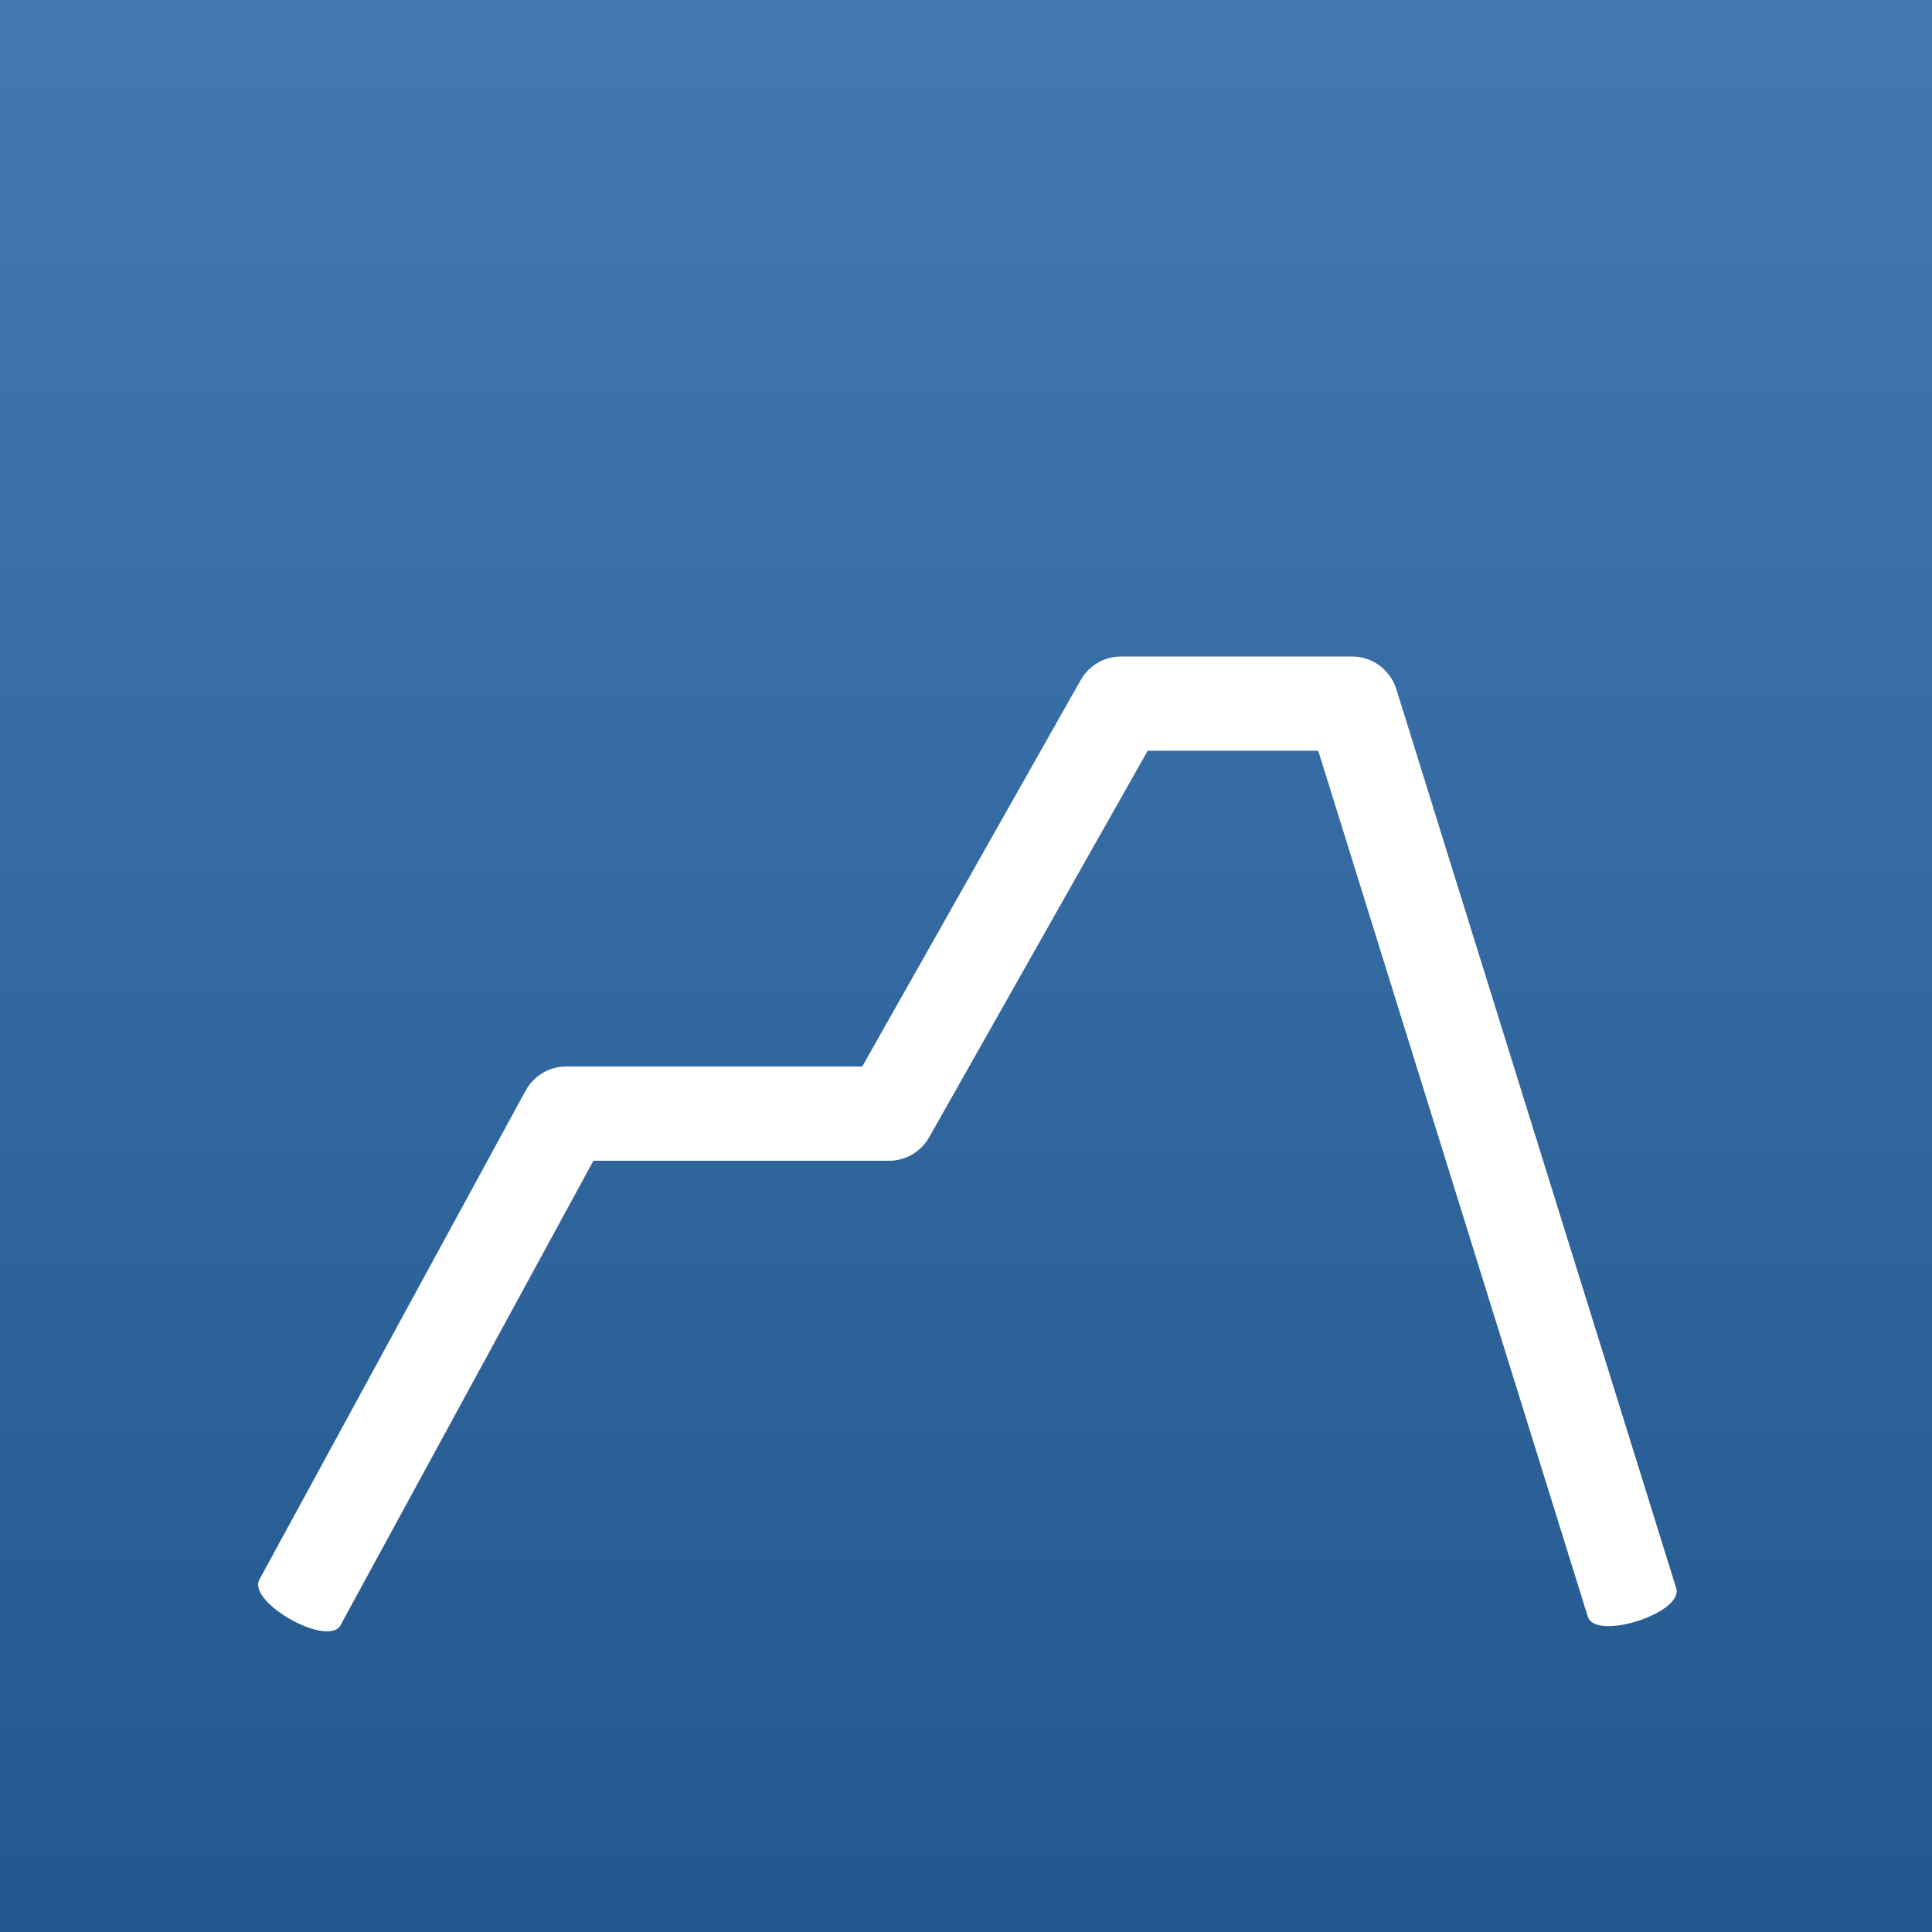
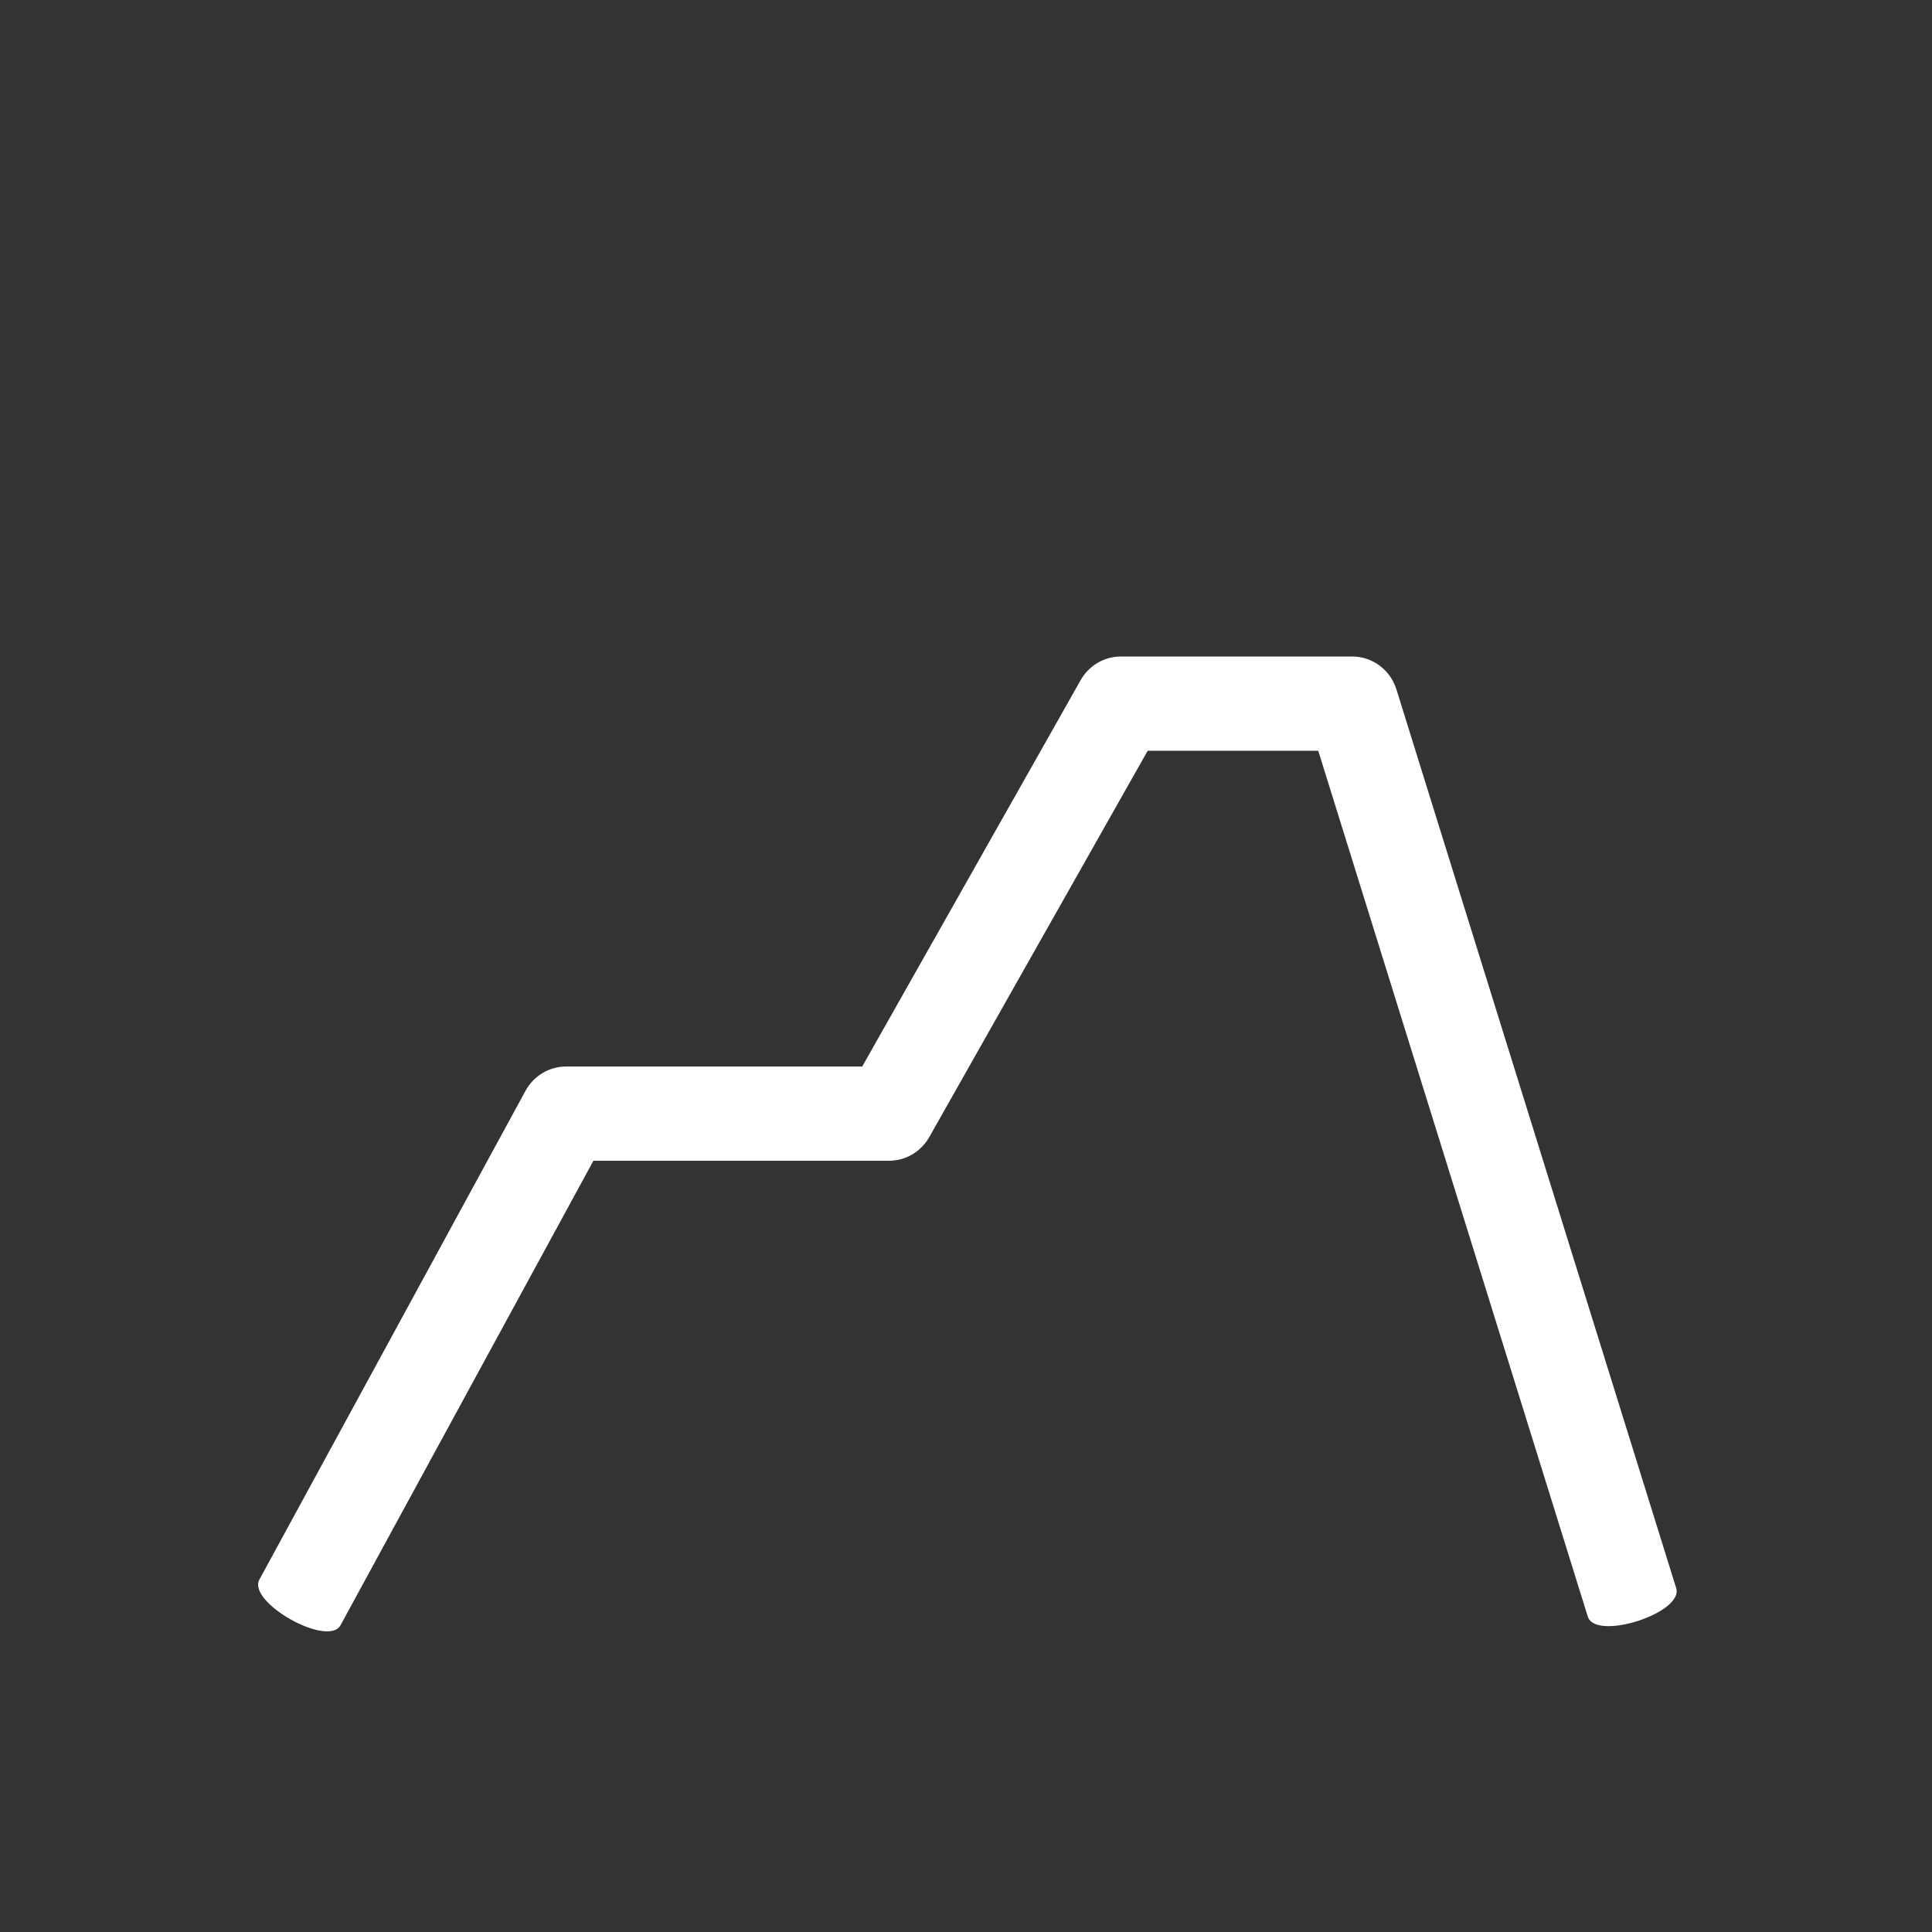
<svg xmlns="http://www.w3.org/2000/svg" width="5000px" height="5000px" viewBox="0 0 5000 5000" version="1.1">
  <rect x="0" y="0" width="5000" height="5000" fill="#333333" stroke="none" />
  <title>reflow-soldering</title>
  <defs>
    <linearGradient x1="50%" y1="0%" x2="50%" y2="100%" id="linearGradient-1">
      <stop stop-color="#4379B2" offset="0%" />
      <stop stop-color="#23588E" offset="100%" />
    </linearGradient>
  </defs>
  <g id="New-icons" stroke="none" stroke-width="1" fill="none" fill-rule="evenodd">
    <g id="Group">
-       <rect id="bg" fill="url(#linearGradient-1)" x="0" y="0" width="5000" height="5000" />
-       <path d="M1535.736,3004.014 L881.327,4205.942 C849.244,4264.867 639.24,4146.813 671.323,4087.888 L1359.982,2823.054 C1381.116,2784.239 1421.328,2760.148 1464.984,2760.148 L2231.43,2760.148 L2796.729,1760.198 C2818.13,1722.341 2857.817,1699 2900.783,1699 L3499.484,1699 C3551.816,1699 3598.113,1733.46 3613.896,1784.158 L4338.001,4110.14 C4357.989,4174.346 4129.165,4247.896 4109.177,4183.689 L3411.582,1942.866 L2970.24,1942.866 L2404.942,2942.816 C2383.541,2980.673 2343.854,3004.014 2300.888,3004.014 L1535.736,3004.014 Z" id="shape" fill="#FFFFFF" fill-rule="nonzero" />
+       <path d="M1535.736,3004.014 L881.327,4205.942 C849.244,4264.867 639.24,4146.813 671.323,4087.888 L1359.982,2823.054 C1381.116,2784.239 1421.328,2760.148 1464.984,2760.148 L2231.43,2760.148 L2796.729,1760.198 C2818.13,1722.341 2857.817,1699 2900.783,1699 L3499.484,1699 C3551.816,1699 3598.113,1733.46 3613.896,1784.158 L4338.001,4110.14 C4357.989,4174.346 4129.165,4247.896 4109.177,4183.689 L3411.582,1942.866 L2970.24,1942.866 L2404.942,2942.816 C2383.541,2980.673 2343.854,3004.014 2300.888,3004.014 Z" id="shape" fill="#FFFFFF" fill-rule="nonzero" />
    </g>
  </g>
</svg>